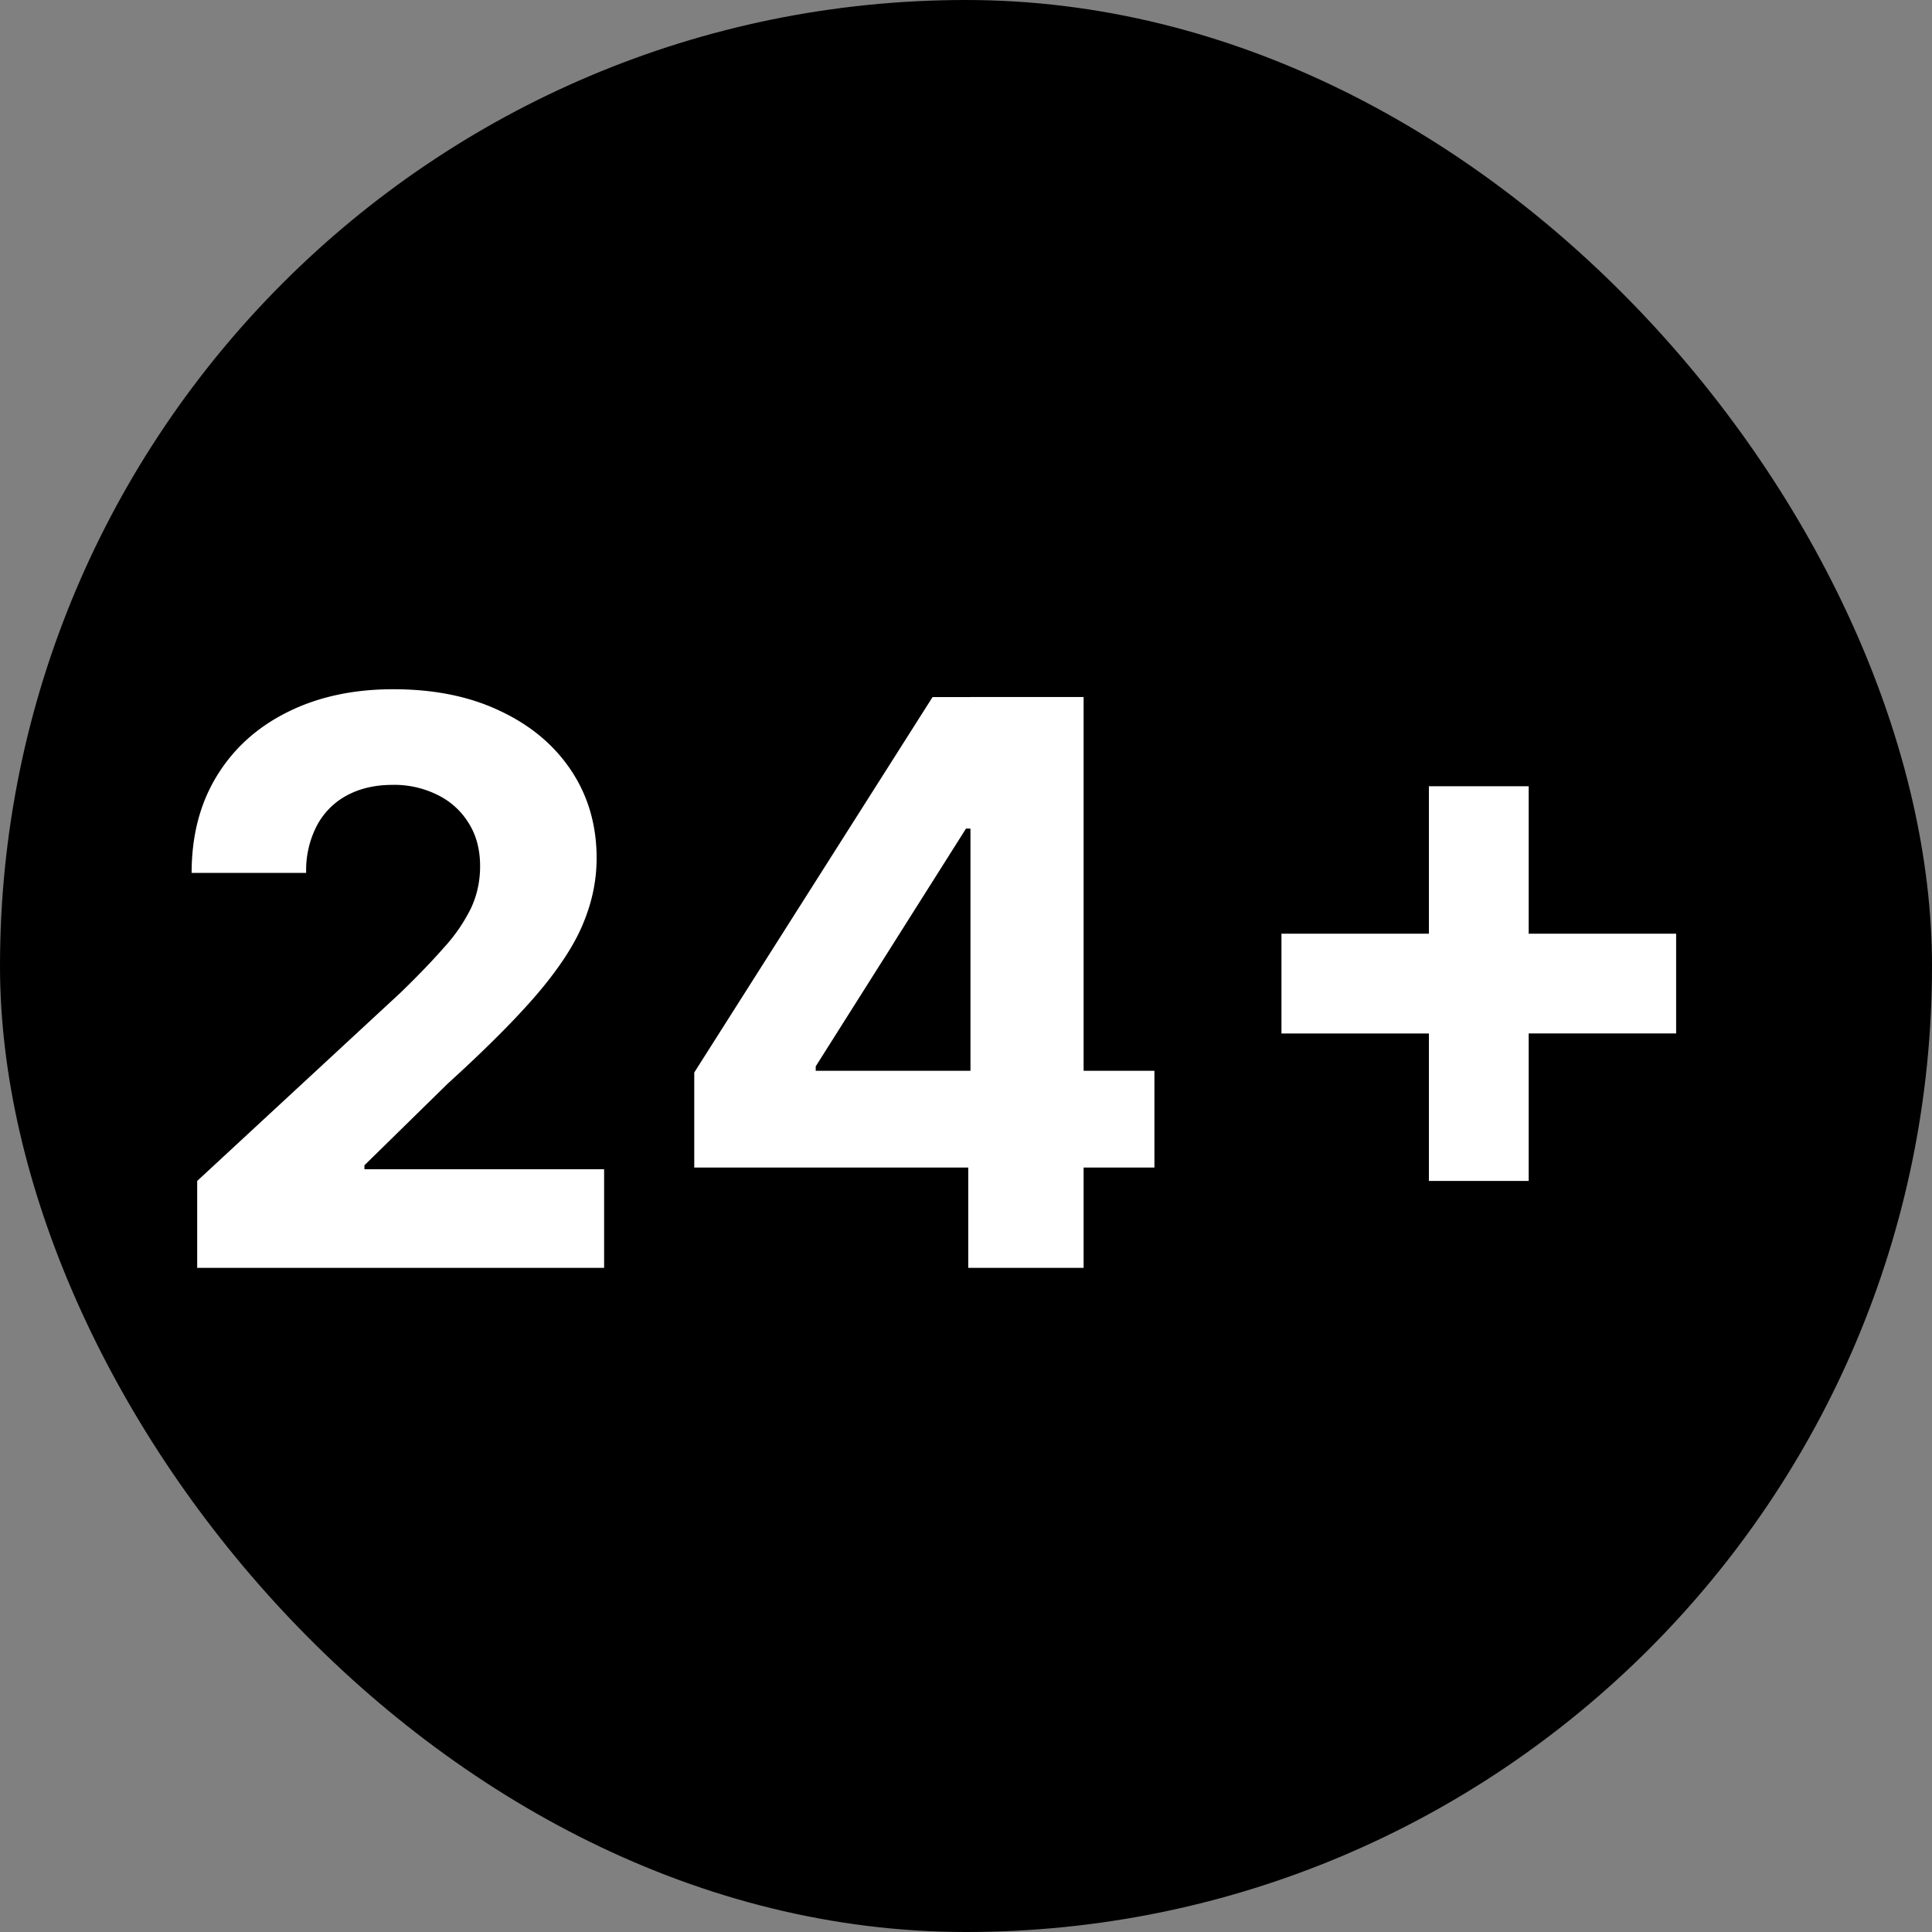
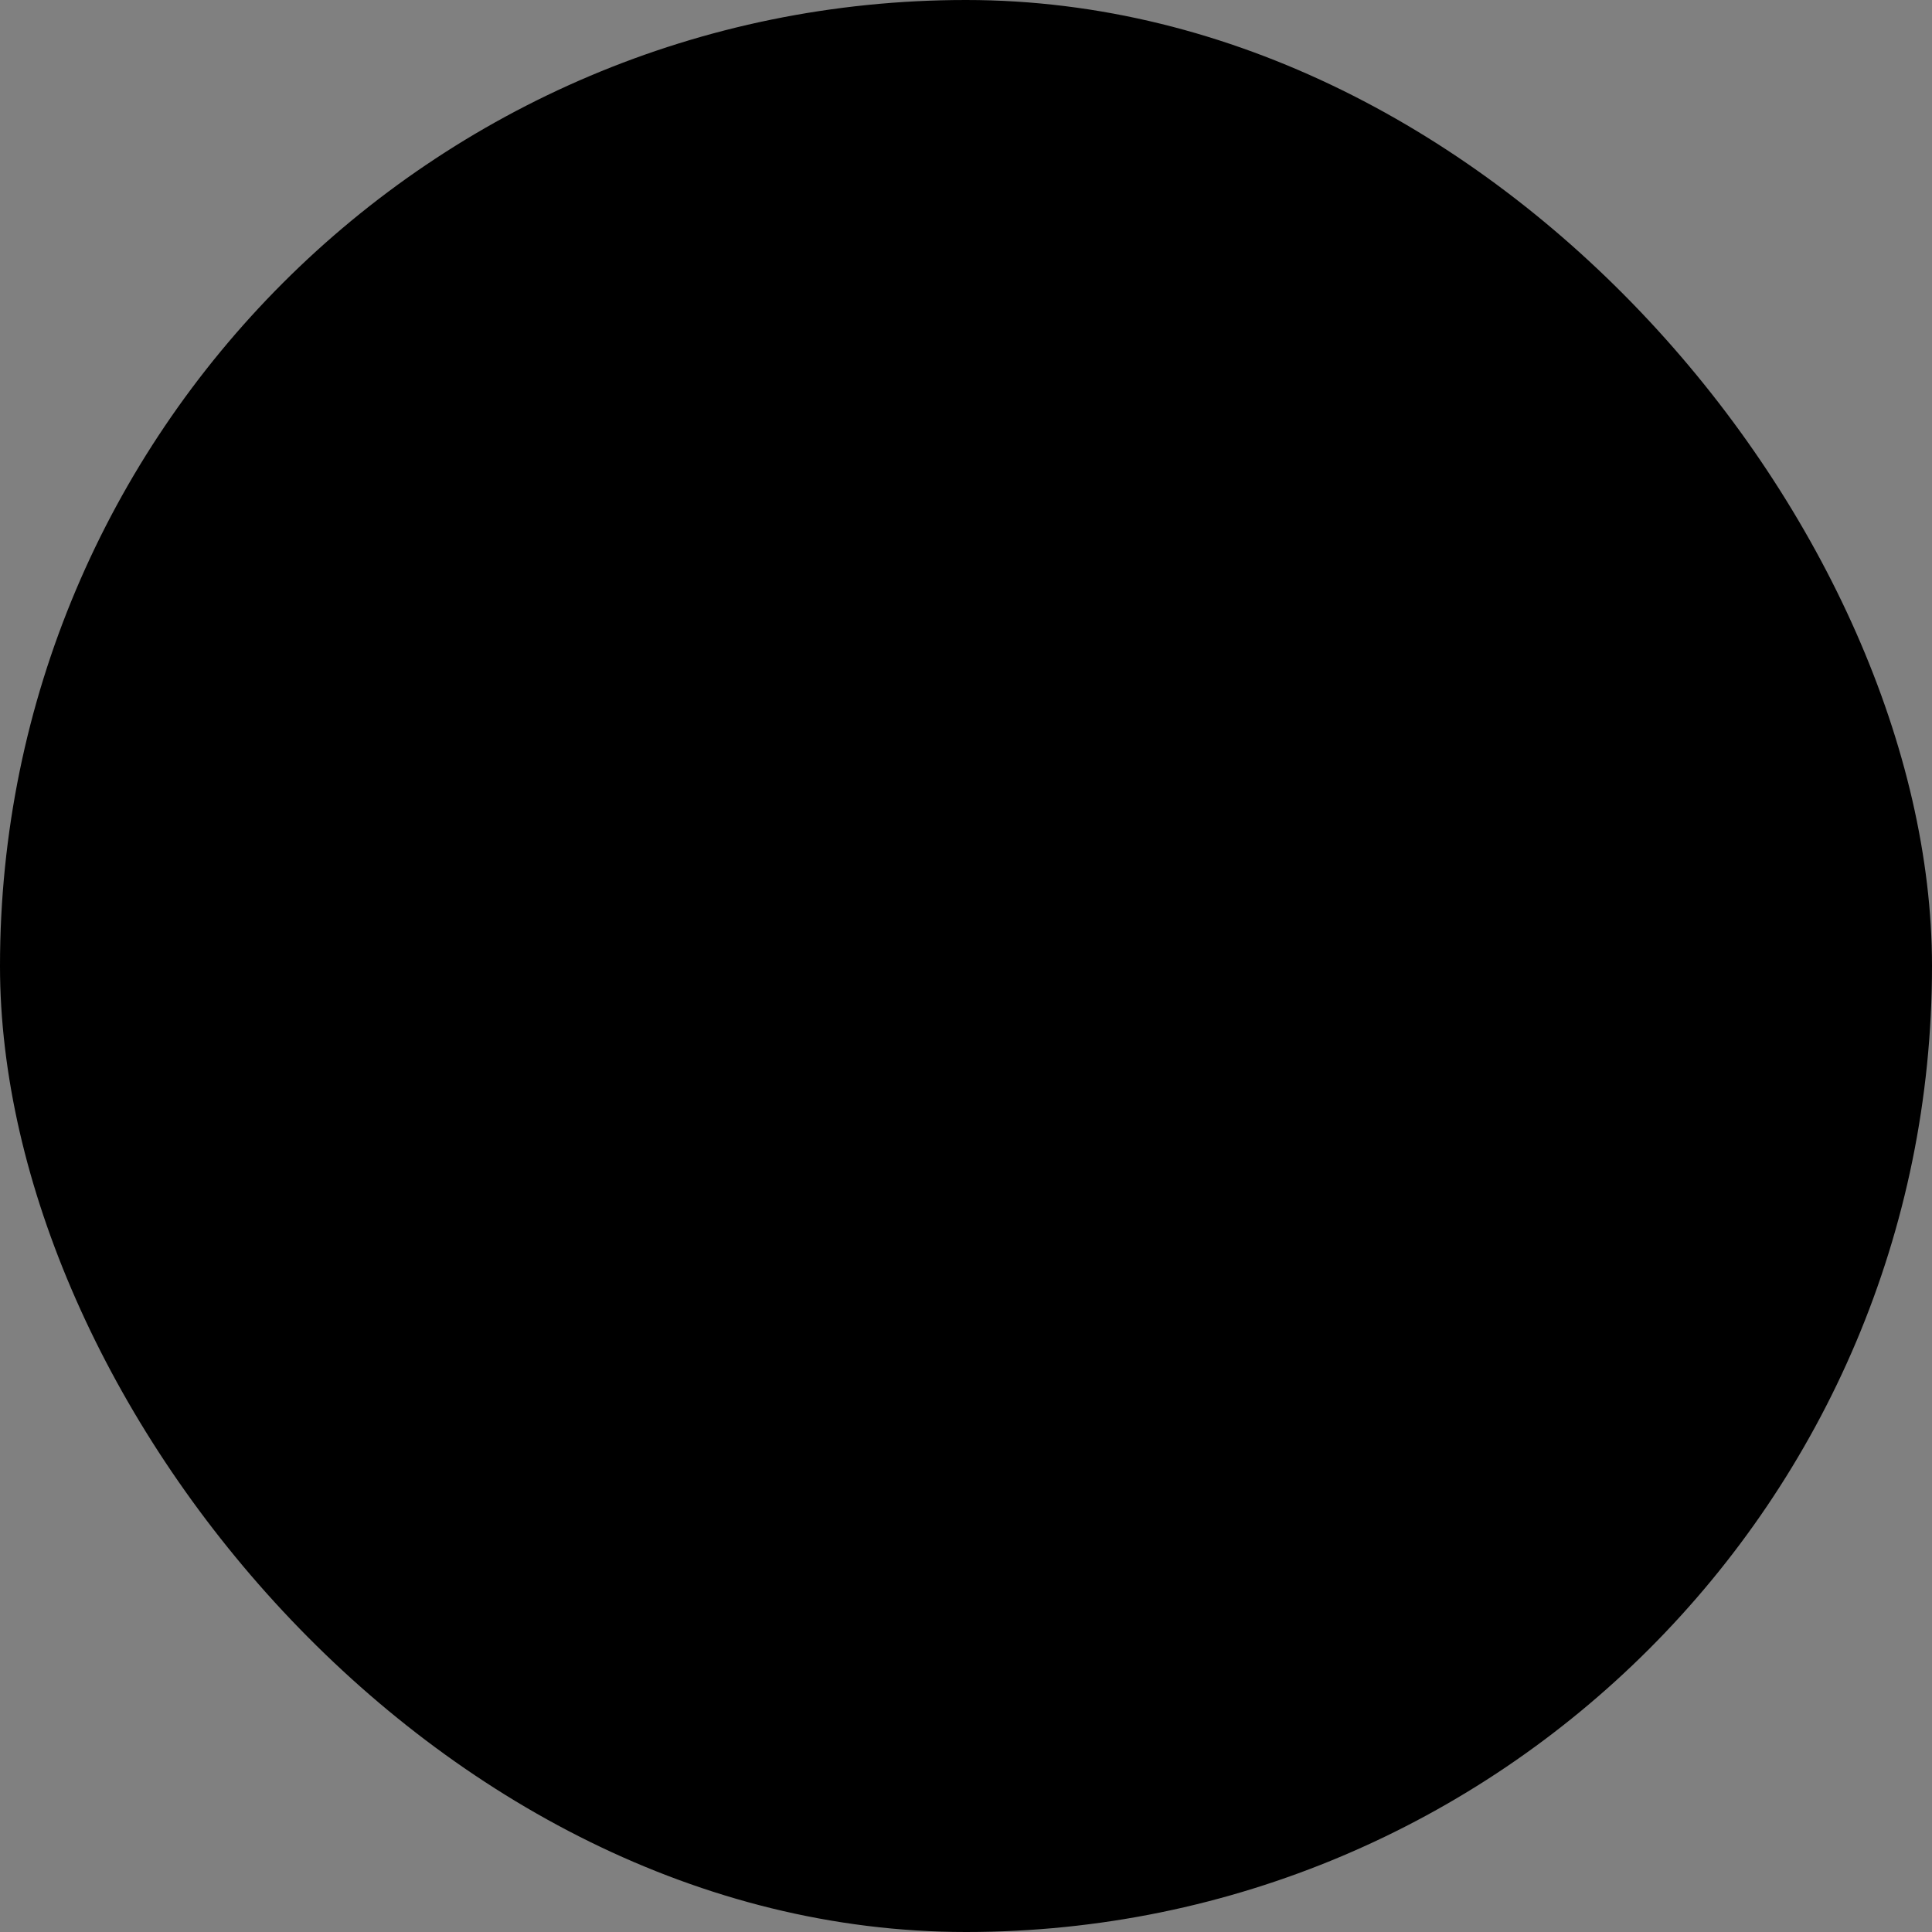
<svg xmlns="http://www.w3.org/2000/svg" width="32" height="32" fill="none">
  <rect width="100%" height="100%" fill="#808080" stroke="none" />
  <rect width="32" height="32" fill="#000" rx="16" />
-   <path fill="#fff" d="M3.266 21v-1.44l3.366-3.116q.429-.416.72-.748a2.8 2.8 0 0 0 .448-.651q.152-.324.152-.697 0-.416-.19-.716a1.24 1.24 0 0 0-.516-.466A1.6 1.6 0 0 0 6.502 13q-.433 0-.757.175a1.2 1.2 0 0 0-.498.503 1.6 1.6 0 0 0-.176.78H3.174q0-.927.42-1.61.42-.684 1.177-1.058.758-.375 1.745-.374 1.016 0 1.768.36.758.356 1.178.988.42.633.42 1.45 0 .536-.213 1.057-.207.522-.743 1.159-.535.632-1.51 1.518l-1.38 1.353v.065h3.97V21zm8.233-1.662v-1.574l3.947-6.218h1.357v2.178H16l-2.489 3.938v.074h5.61v1.602zM16.037 21v-2.142l.037-.697v-6.616h1.874V21zm7.63-1.44v-6.537h1.653v6.537zm-2.442-2.442v-1.653h6.537v1.652z" />
</svg>